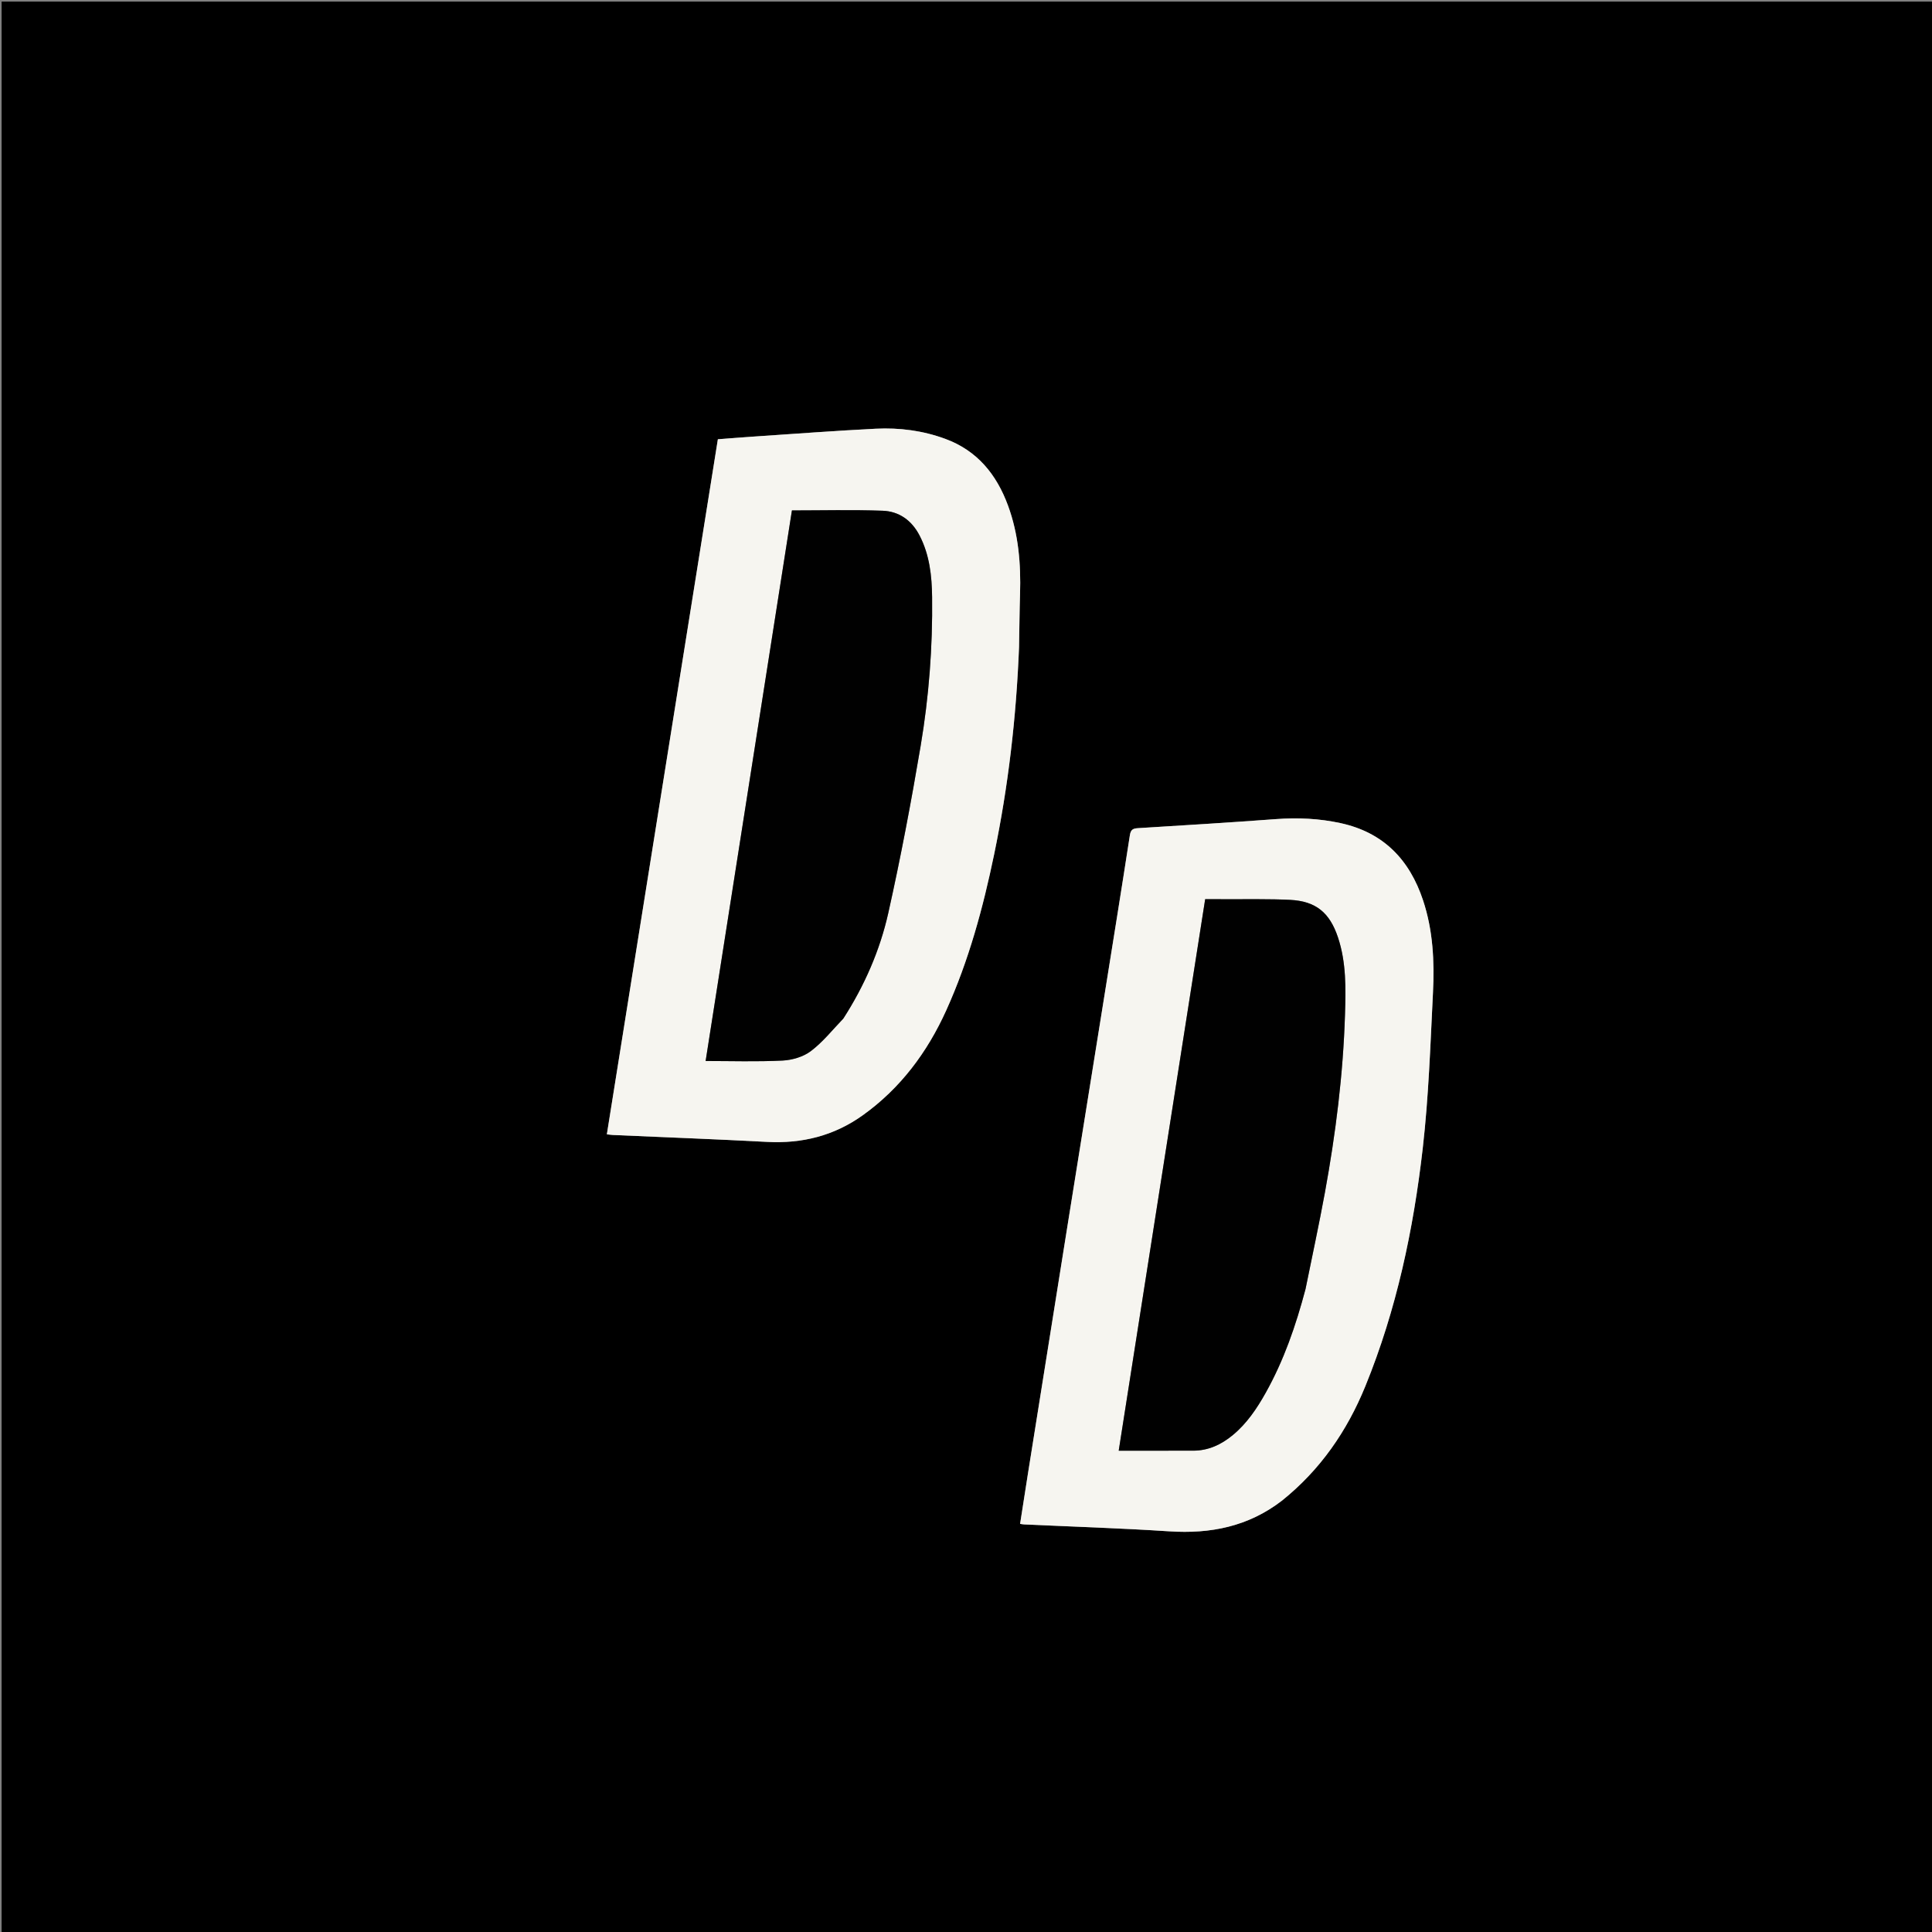
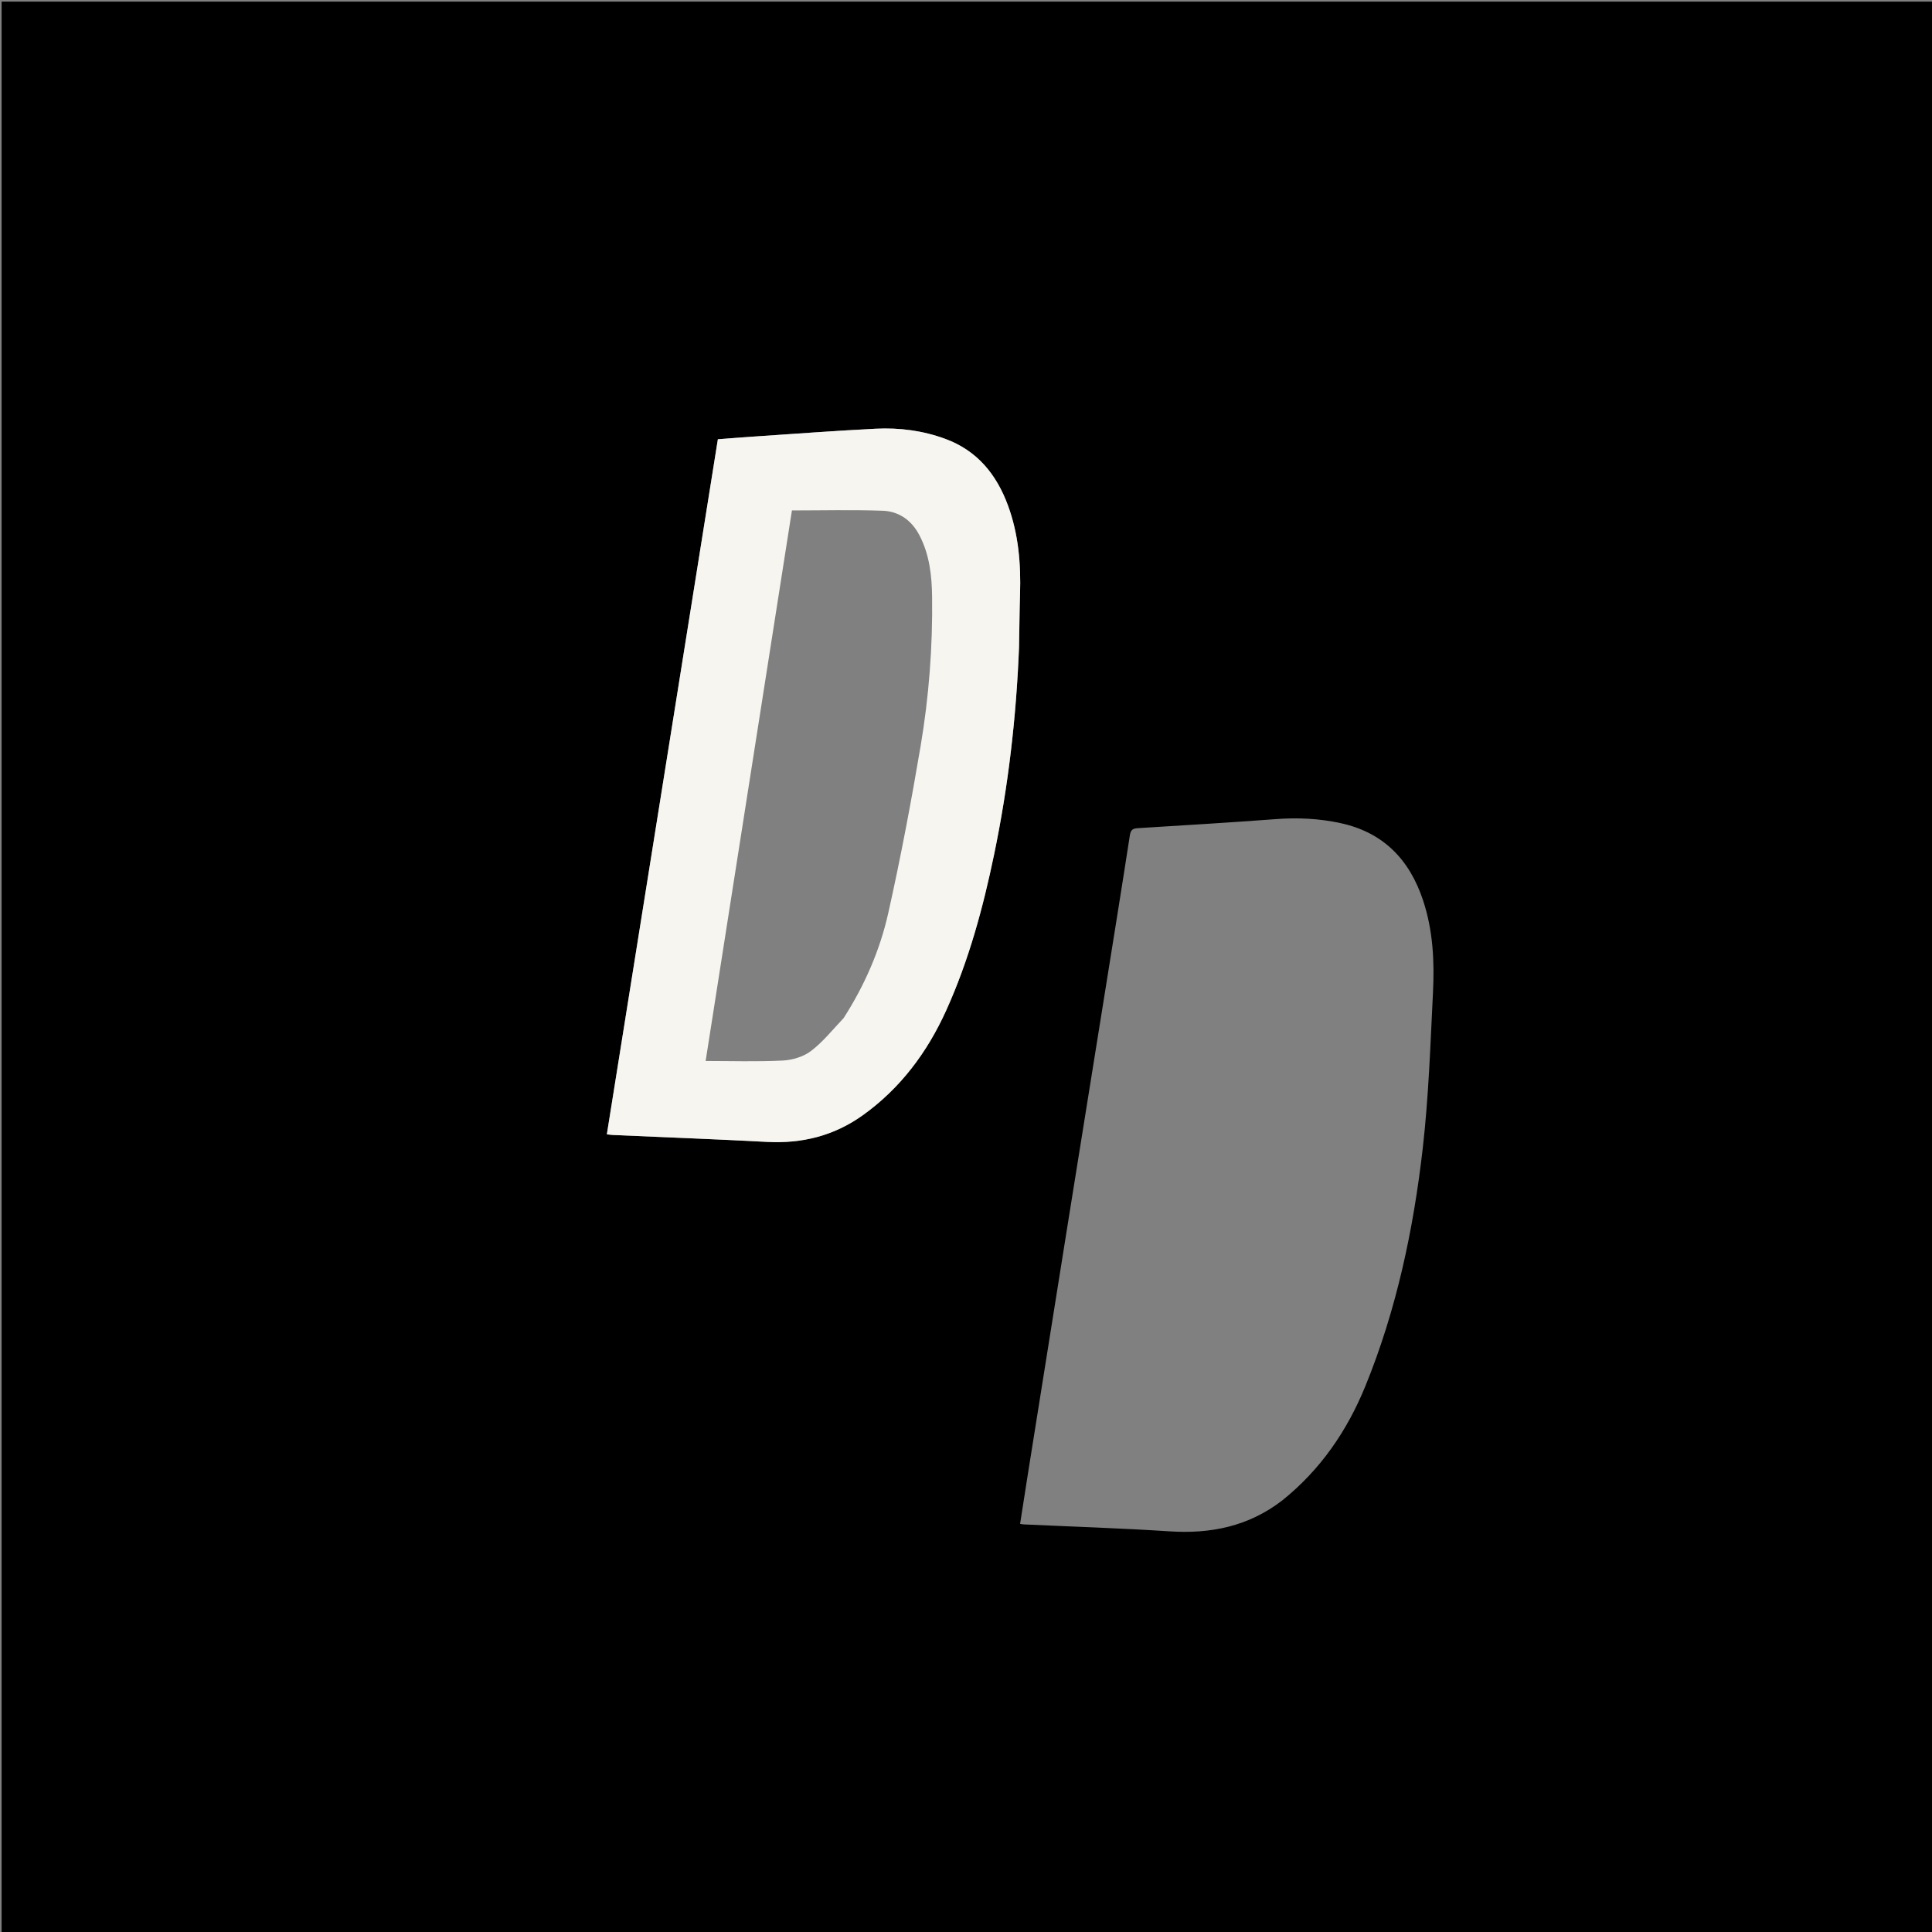
<svg xmlns="http://www.w3.org/2000/svg" version="1.1" id="Layer_1" x="0px" y="0px" width="100%" viewBox="0 0 1200 1200" enable-background="new 0 0 1200 1200" xml:space="preserve">
  <rect x="0" y="0" width="1200" height="1200" fill="#808080" stroke="none" />
  <path fill="#000000" opacity="1" stroke="none" d=" M549,1201   C366,1201 183.5,1201 1,1201   C1,801 1,401 1,1   C401,1 801,1 1201,1   C1201,401 1201,801 1201,1201   C983.833,1201 766.667,1201 549,1201  M632.992,401.48   C633.173,390.658 633.226,379.833 633.564,369.016   C634.151,350.255 632.631,331.801 626.097,314.029   C618.994,294.709 607.011,279.906 587.153,272.589   C573.215,267.453 558.664,265.557 543.964,266.286   C518.374,267.557 492.818,269.521 467.249,271.227   C460.159,271.7 453.076,272.289 445.881,272.833   C422.857,416.986 399.91,560.664 376.93,704.544   C378.401,704.71 379.536,704.907 380.678,704.958   C412.596,706.372 444.526,707.551 476.429,709.252   C498.164,710.41 518.034,705.447 535.756,692.79   C559.242,676.016 575.921,653.625 587.709,627.574   C601.744,596.56 610.577,563.898 617.478,530.643   C626.256,488.342 631.233,445.606 632.992,401.48  M796.43,931.948   C820.078,912.952 836.667,888.877 848.064,860.923   C867.426,813.435 877.92,763.717 883.71,713.091   C887.372,681.072 888.444,648.736 890.047,616.51   C891.008,597.193 890.093,577.911 883.9,559.243   C875.504,533.937 859.286,517.065 832.71,511.269   C819.459,508.379 806.089,507.748 792.52,508.763   C763.982,510.898 735.412,512.613 706.847,514.382   C703.748,514.574 702.326,515.246 701.782,518.777   C696.562,552.635 691.094,586.455 685.672,620.282   C678.171,667.087 670.629,713.886 663.14,760.693   C654.863,812.429 646.62,864.171 638.376,915.913   C636.759,926.057 635.202,936.21 633.595,946.504   C634.753,946.668 635.394,946.812 636.04,946.842   C666.123,948.235 696.236,949.179 726.283,951.137   C751.797,952.8 775.255,948.24 796.43,931.948  z" />
  <path fill="#F6F5F0" opacity="1" stroke="none" d=" M632.926,401.969   C631.233,445.606 626.256,488.342 617.478,530.643   C610.577,563.898 601.744,596.56 587.709,627.574   C575.921,653.625 559.242,676.016 535.756,692.79   C518.034,705.447 498.164,710.41 476.429,709.252   C444.526,707.551 412.596,706.372 380.678,704.958   C379.536,704.907 378.401,704.71 376.93,704.544   C399.91,560.664 422.857,416.986 445.881,272.833   C453.076,272.289 460.159,271.7 467.249,271.227   C492.818,269.521 518.374,267.557 543.964,266.286   C558.664,265.557 573.215,267.453 587.153,272.589   C607.011,279.906 618.994,294.709 626.097,314.029   C632.631,331.801 634.151,350.255 633.564,369.016   C633.226,379.833 633.173,390.658 632.926,401.969  M523.958,632.394   C536.928,612.213 546.518,590.348 551.721,567.115   C559.418,532.744 565.954,498.078 571.818,463.341   C576.974,432.796 579.328,401.881 578.948,370.848   C578.786,357.655 577.377,344.629 571.152,332.601   C566.302,323.227 558.435,317.594 548.221,317.228   C529.295,316.55 510.328,317.034 491.881,317.034   C474.037,430.876 456.176,544.835 438.281,659.003   C454.077,659.003 470.066,659.521 485.992,658.738   C492.005,658.442 498.857,656.45 503.576,652.903   C511.021,647.305 516.99,639.743 523.958,632.394  z" />
-   <path fill="#F6F5F0" opacity="1" stroke="none" d=" M796.142,932.157   C775.255,948.24 751.797,952.8 726.283,951.137   C696.236,949.179 666.123,948.235 636.04,946.842   C635.394,946.812 634.753,946.668 633.595,946.504   C635.202,936.21 636.759,926.057 638.376,915.913   C646.62,864.171 654.863,812.429 663.14,760.693   C670.629,713.886 678.171,667.087 685.672,620.282   C691.094,586.455 696.562,552.635 701.782,518.777   C702.326,515.246 703.748,514.574 706.847,514.382   C735.412,512.613 763.982,510.898 792.52,508.763   C806.089,507.748 819.459,508.379 832.71,511.269   C859.286,517.065 875.504,533.937 883.9,559.243   C890.093,577.911 891.008,597.193 890.047,616.51   C888.444,648.736 887.372,681.072 883.71,713.091   C877.92,763.717 867.426,813.435 848.064,860.923   C836.667,888.877 820.078,912.952 796.142,932.157  M810.944,800.346   C814.959,780.465 819.275,760.639 822.924,740.691   C829.607,704.156 834.248,667.352 835.396,630.192   C835.893,614.078 836.26,597.906 831.049,582.264   C825.918,566.864 817.344,559.72 801.245,558.922   C788.45,558.287 775.607,558.6 762.786,558.514   C757.843,558.481 752.899,558.509 748.557,558.509   C730.594,673.089 712.733,787.016 694.855,901.047   C710.222,901.047 725.705,901.077 741.188,901.036   C750.607,901.011 758.601,897.239 765.714,891.352   C774.45,884.122 780.651,874.896 786.125,865.124   C797.407,844.984 804.865,823.364 810.944,800.346  z" />
-   <path fill="#010101" opacity="1" stroke="none" d=" M523.771,632.703   C516.99,639.743 511.021,647.305 503.576,652.903   C498.857,656.45 492.005,658.442 485.992,658.738   C470.066,659.521 454.077,659.003 438.281,659.003   C456.176,544.835 474.037,430.876 491.881,317.034   C510.328,317.034 529.295,316.55 548.221,317.228   C558.435,317.594 566.302,323.227 571.152,332.601   C577.377,344.629 578.786,357.655 578.948,370.848   C579.328,401.881 576.974,432.796 571.818,463.341   C565.954,498.078 559.418,532.744 551.721,567.115   C546.518,590.348 536.928,612.213 523.771,632.703  z" />
-   <path fill="#010101" opacity="1" stroke="none" d=" M810.862,800.749   C804.865,823.364 797.407,844.984 786.125,865.124   C780.651,874.896 774.45,884.122 765.714,891.352   C758.601,897.239 750.607,901.011 741.188,901.036   C725.705,901.077 710.222,901.047 694.855,901.047   C712.733,787.016 730.594,673.089 748.557,558.509   C752.899,558.509 757.843,558.481 762.786,558.514   C775.607,558.6 788.45,558.287 801.245,558.922   C817.344,559.72 825.918,566.864 831.049,582.264   C836.26,597.906 835.893,614.078 835.396,630.192   C834.248,667.352 829.607,704.156 822.924,740.691   C819.275,760.639 814.959,780.465 810.862,800.749  z" />
</svg>